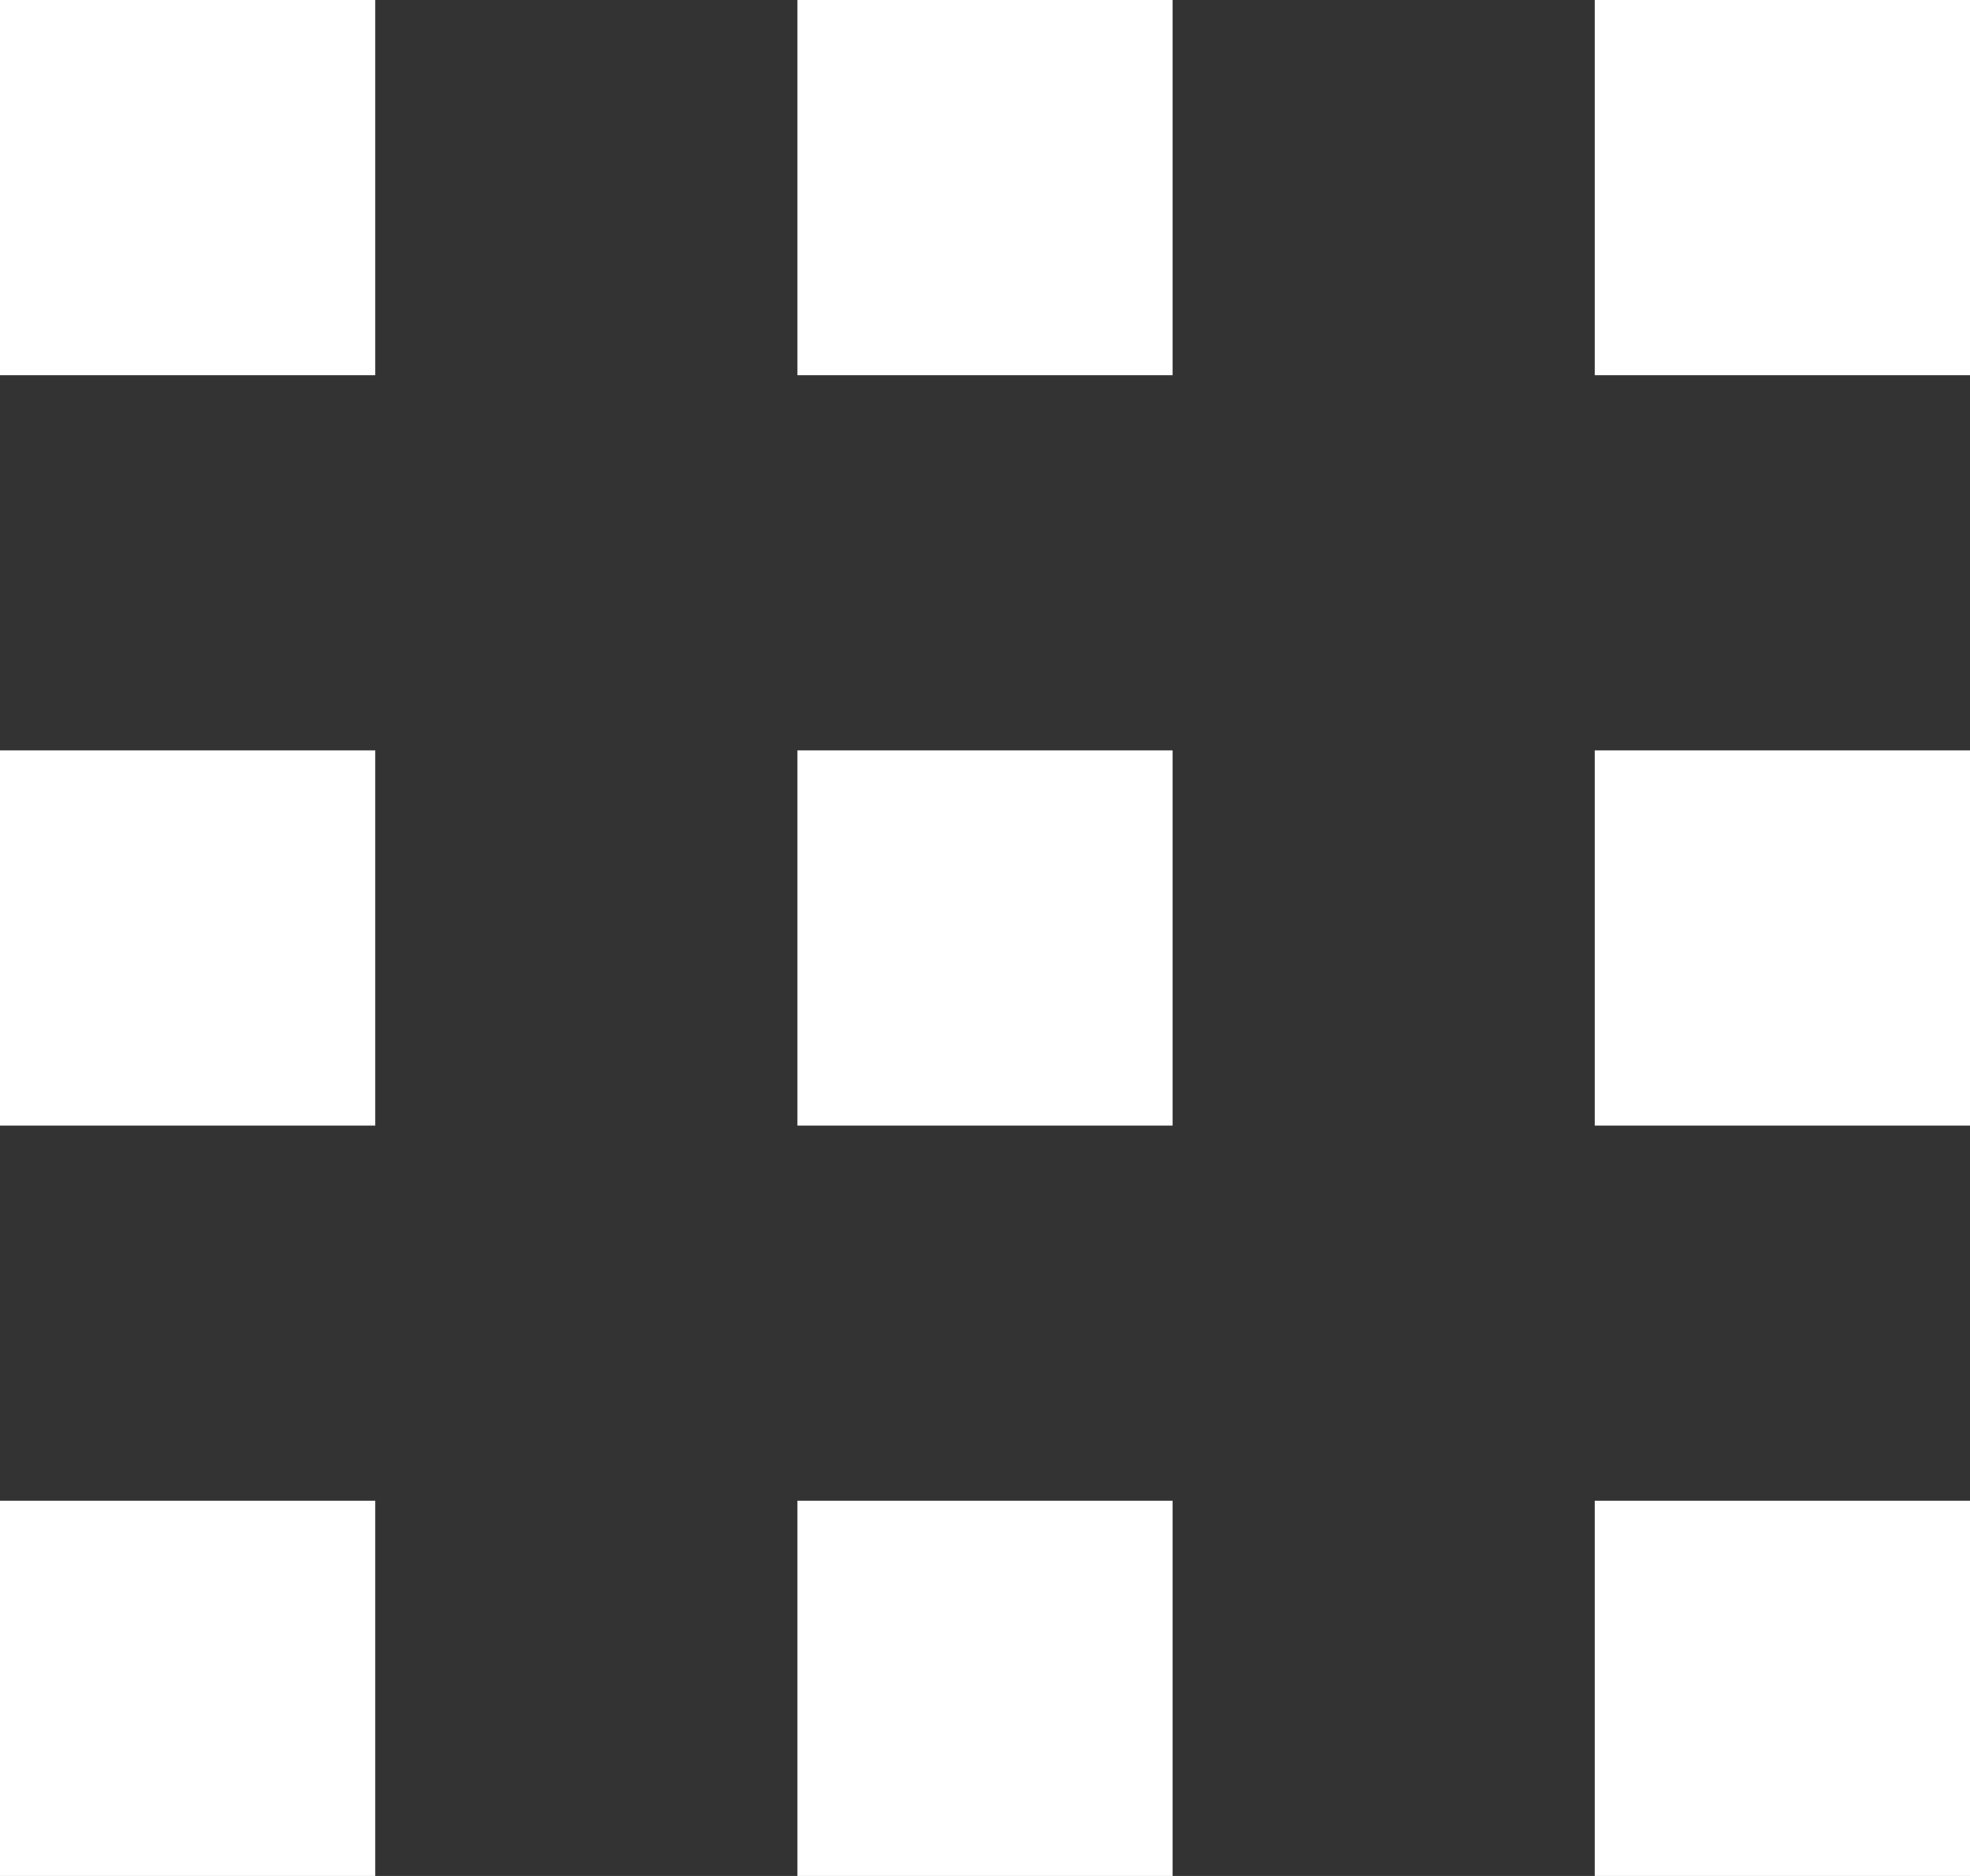
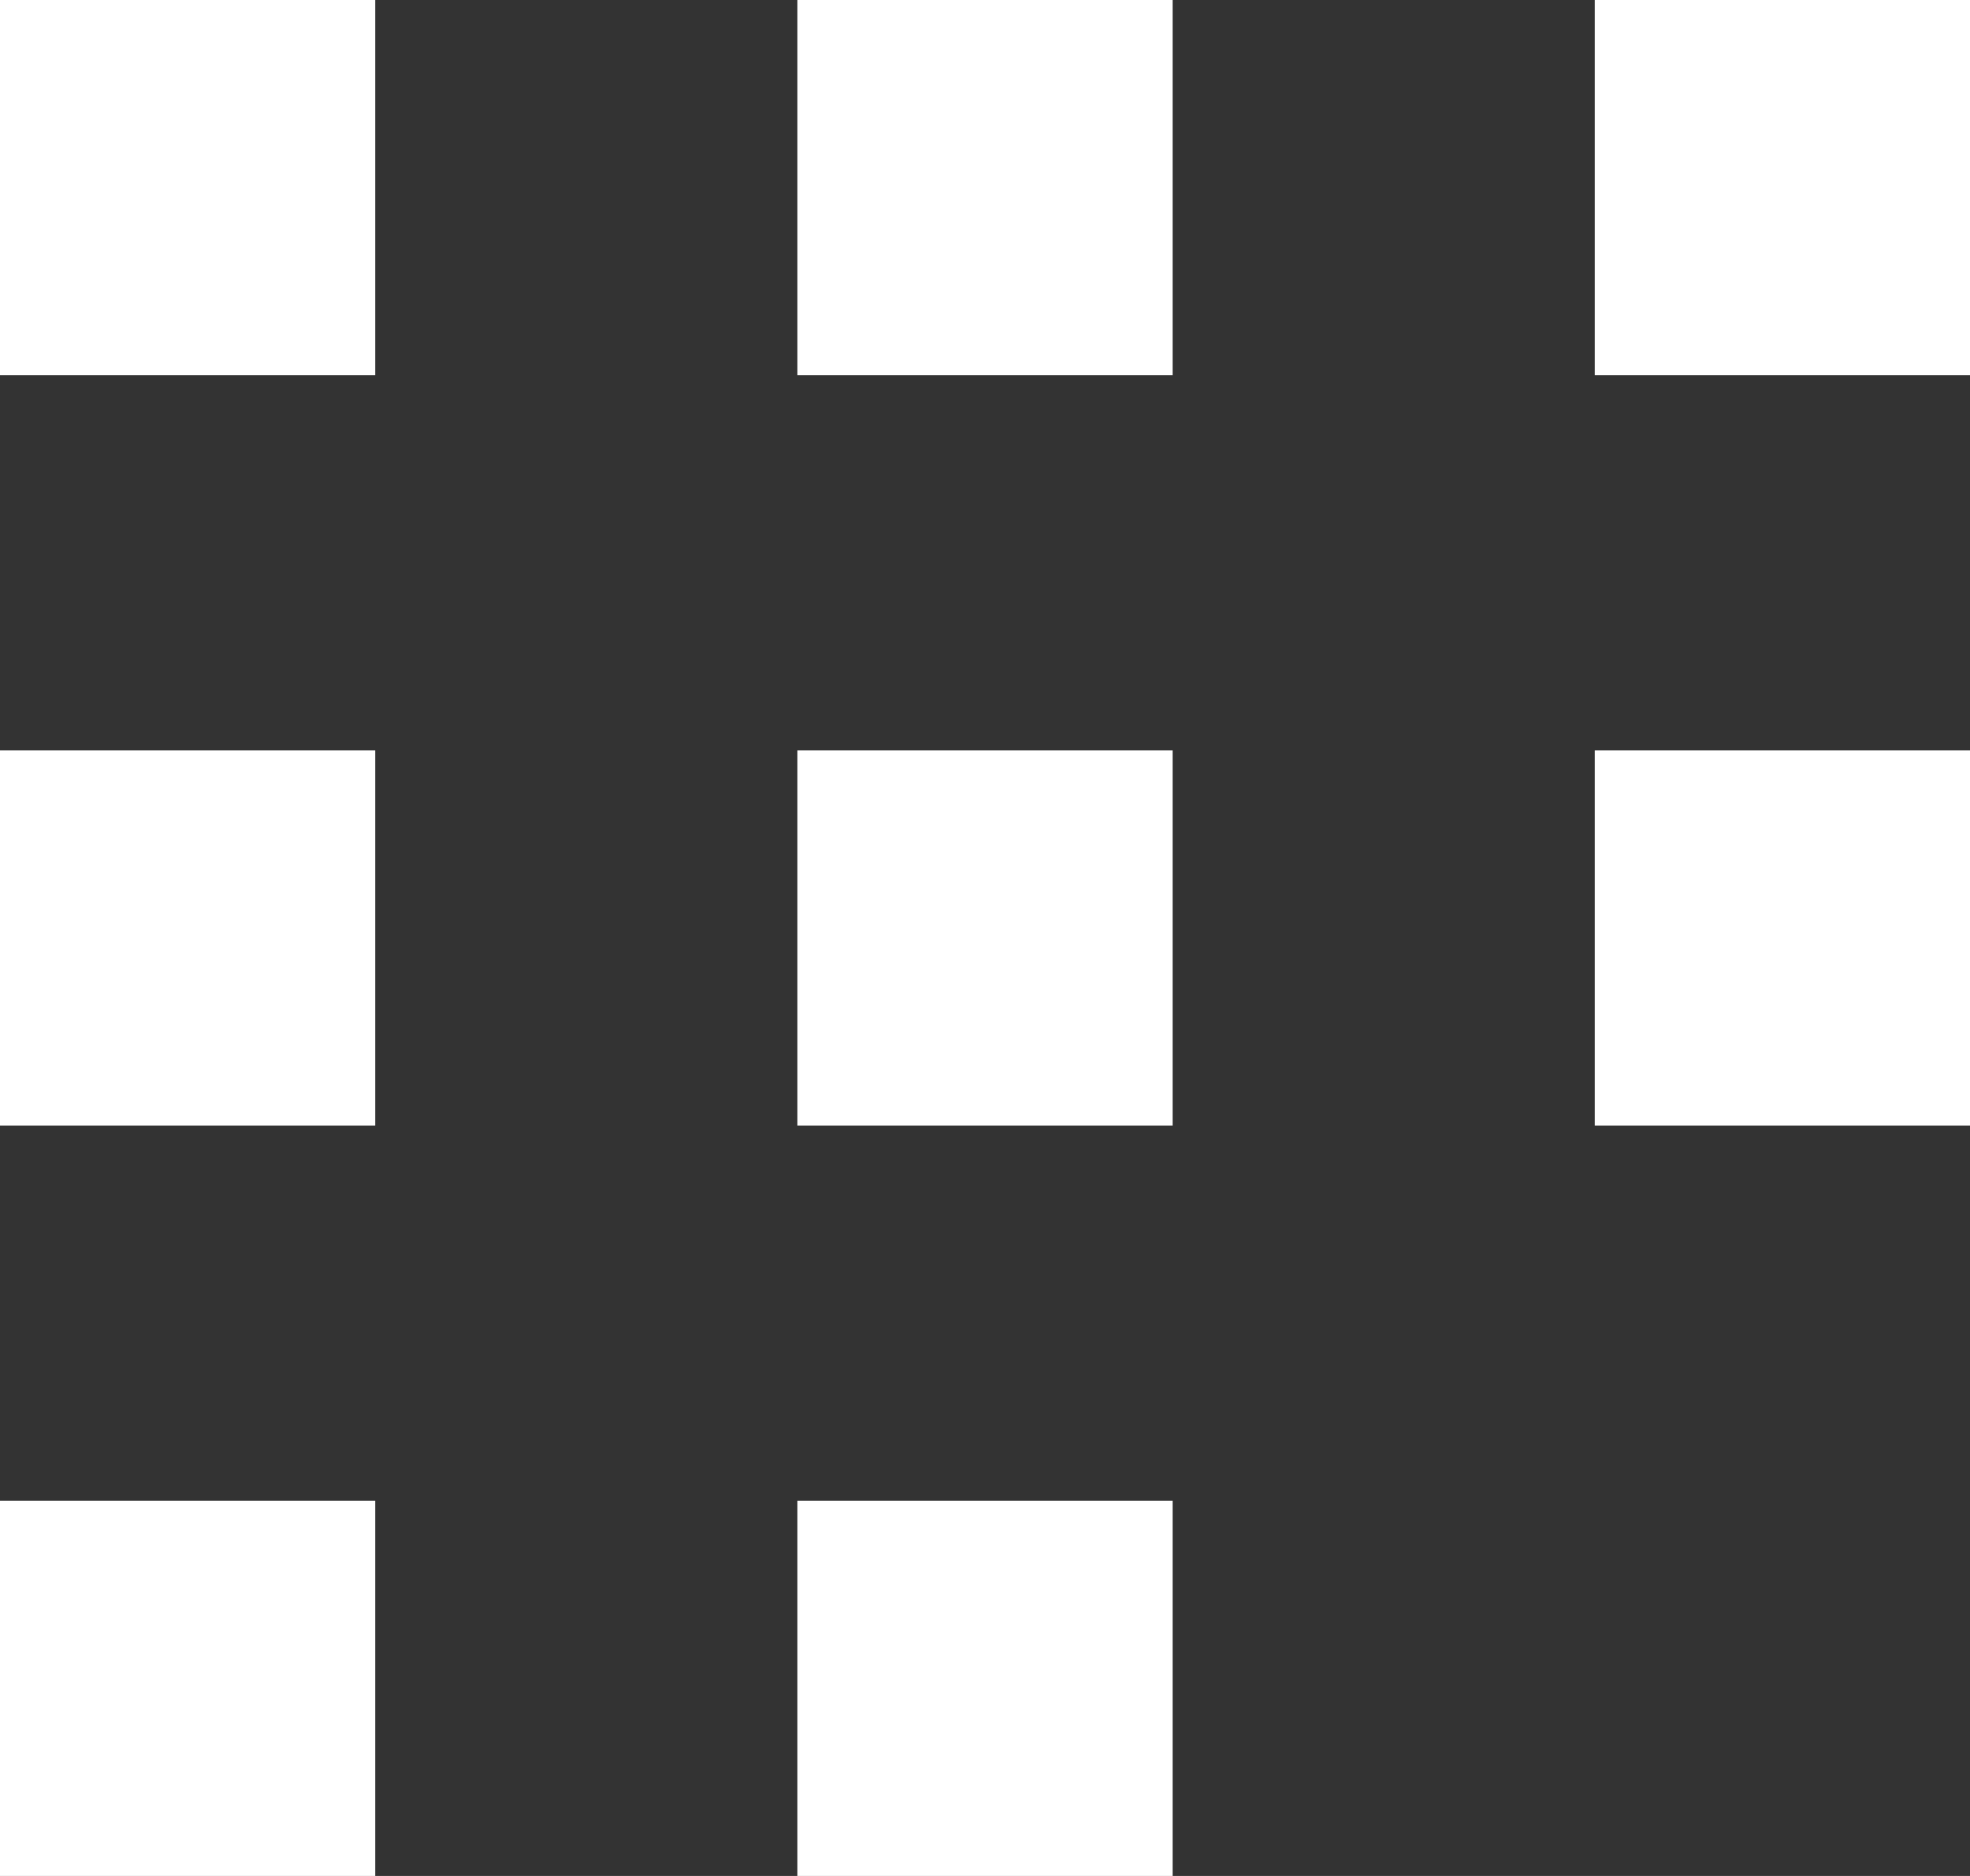
<svg xmlns="http://www.w3.org/2000/svg" width="21" height="20" viewBox="0 0 21 20">
  <rect x="0" y="0" width="21" height="20" fill="#333333" stroke="none" />
  <g id="icon-hamburger--shop" transform="translate(-341.5 -5)">
    <line id="線_1" data-name="線 1" x2="4" transform="translate(341.5 7)" fill="none" stroke="#fff" stroke-width="4" />
    <line id="線_94" data-name="線 94" x2="4" transform="translate(350 7)" fill="none" stroke="#fff" stroke-width="4" />
    <line id="線_95" data-name="線 95" x2="4" transform="translate(358.5 7)" fill="none" stroke="#fff" stroke-width="4" />
    <line id="線_97" data-name="線 97" x2="4" transform="translate(341.5 15)" fill="none" stroke="#fff" stroke-width="4" />
    <line id="線_96" data-name="線 96" x2="4" transform="translate(350 15)" fill="none" stroke="#fff" stroke-width="4" />
    <line id="線_98" data-name="線 98" x2="4" transform="translate(358.5 15)" fill="none" stroke="#fff" stroke-width="4" />
    <line id="線_100" data-name="線 100" x2="4" transform="translate(341.5 23)" fill="none" stroke="#fff" stroke-width="4" />
    <line id="線_99" data-name="線 99" x2="4" transform="translate(350 23)" fill="none" stroke="#fff" stroke-width="4" />
-     <line id="線_101" data-name="線 101" x2="4" transform="translate(358.5 23)" fill="none" stroke="#fff" stroke-width="4" />
  </g>
</svg>